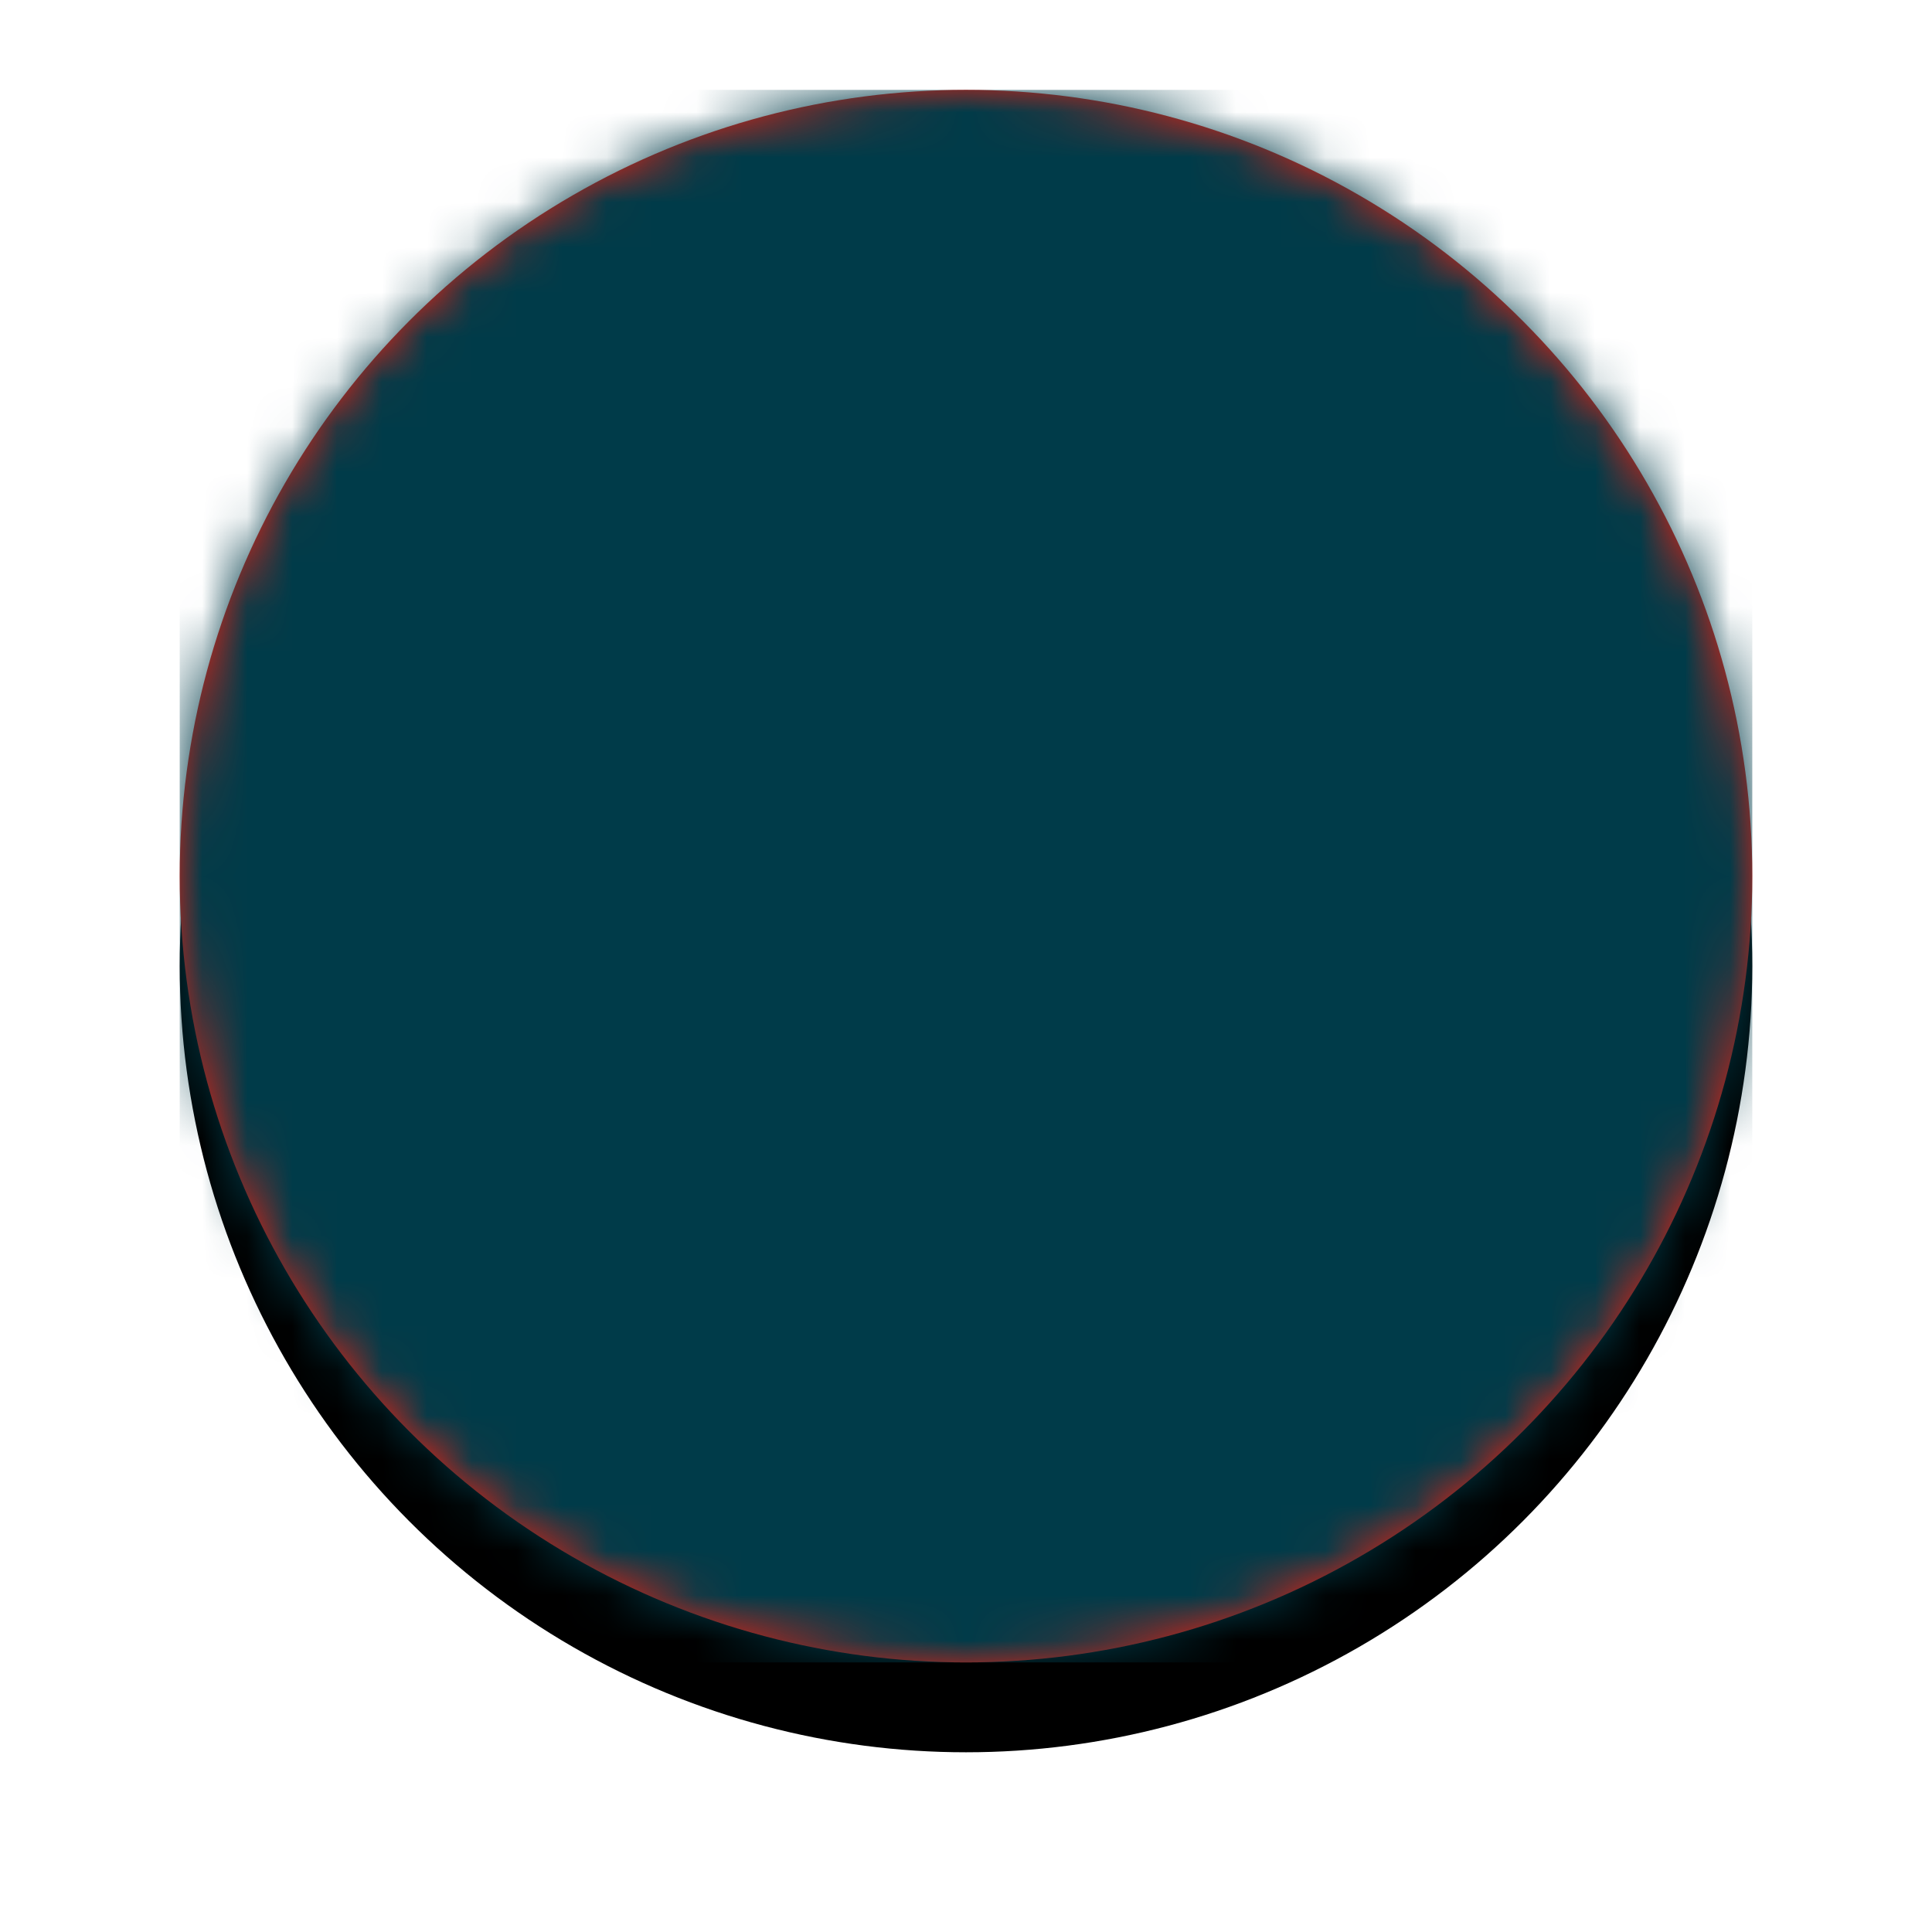
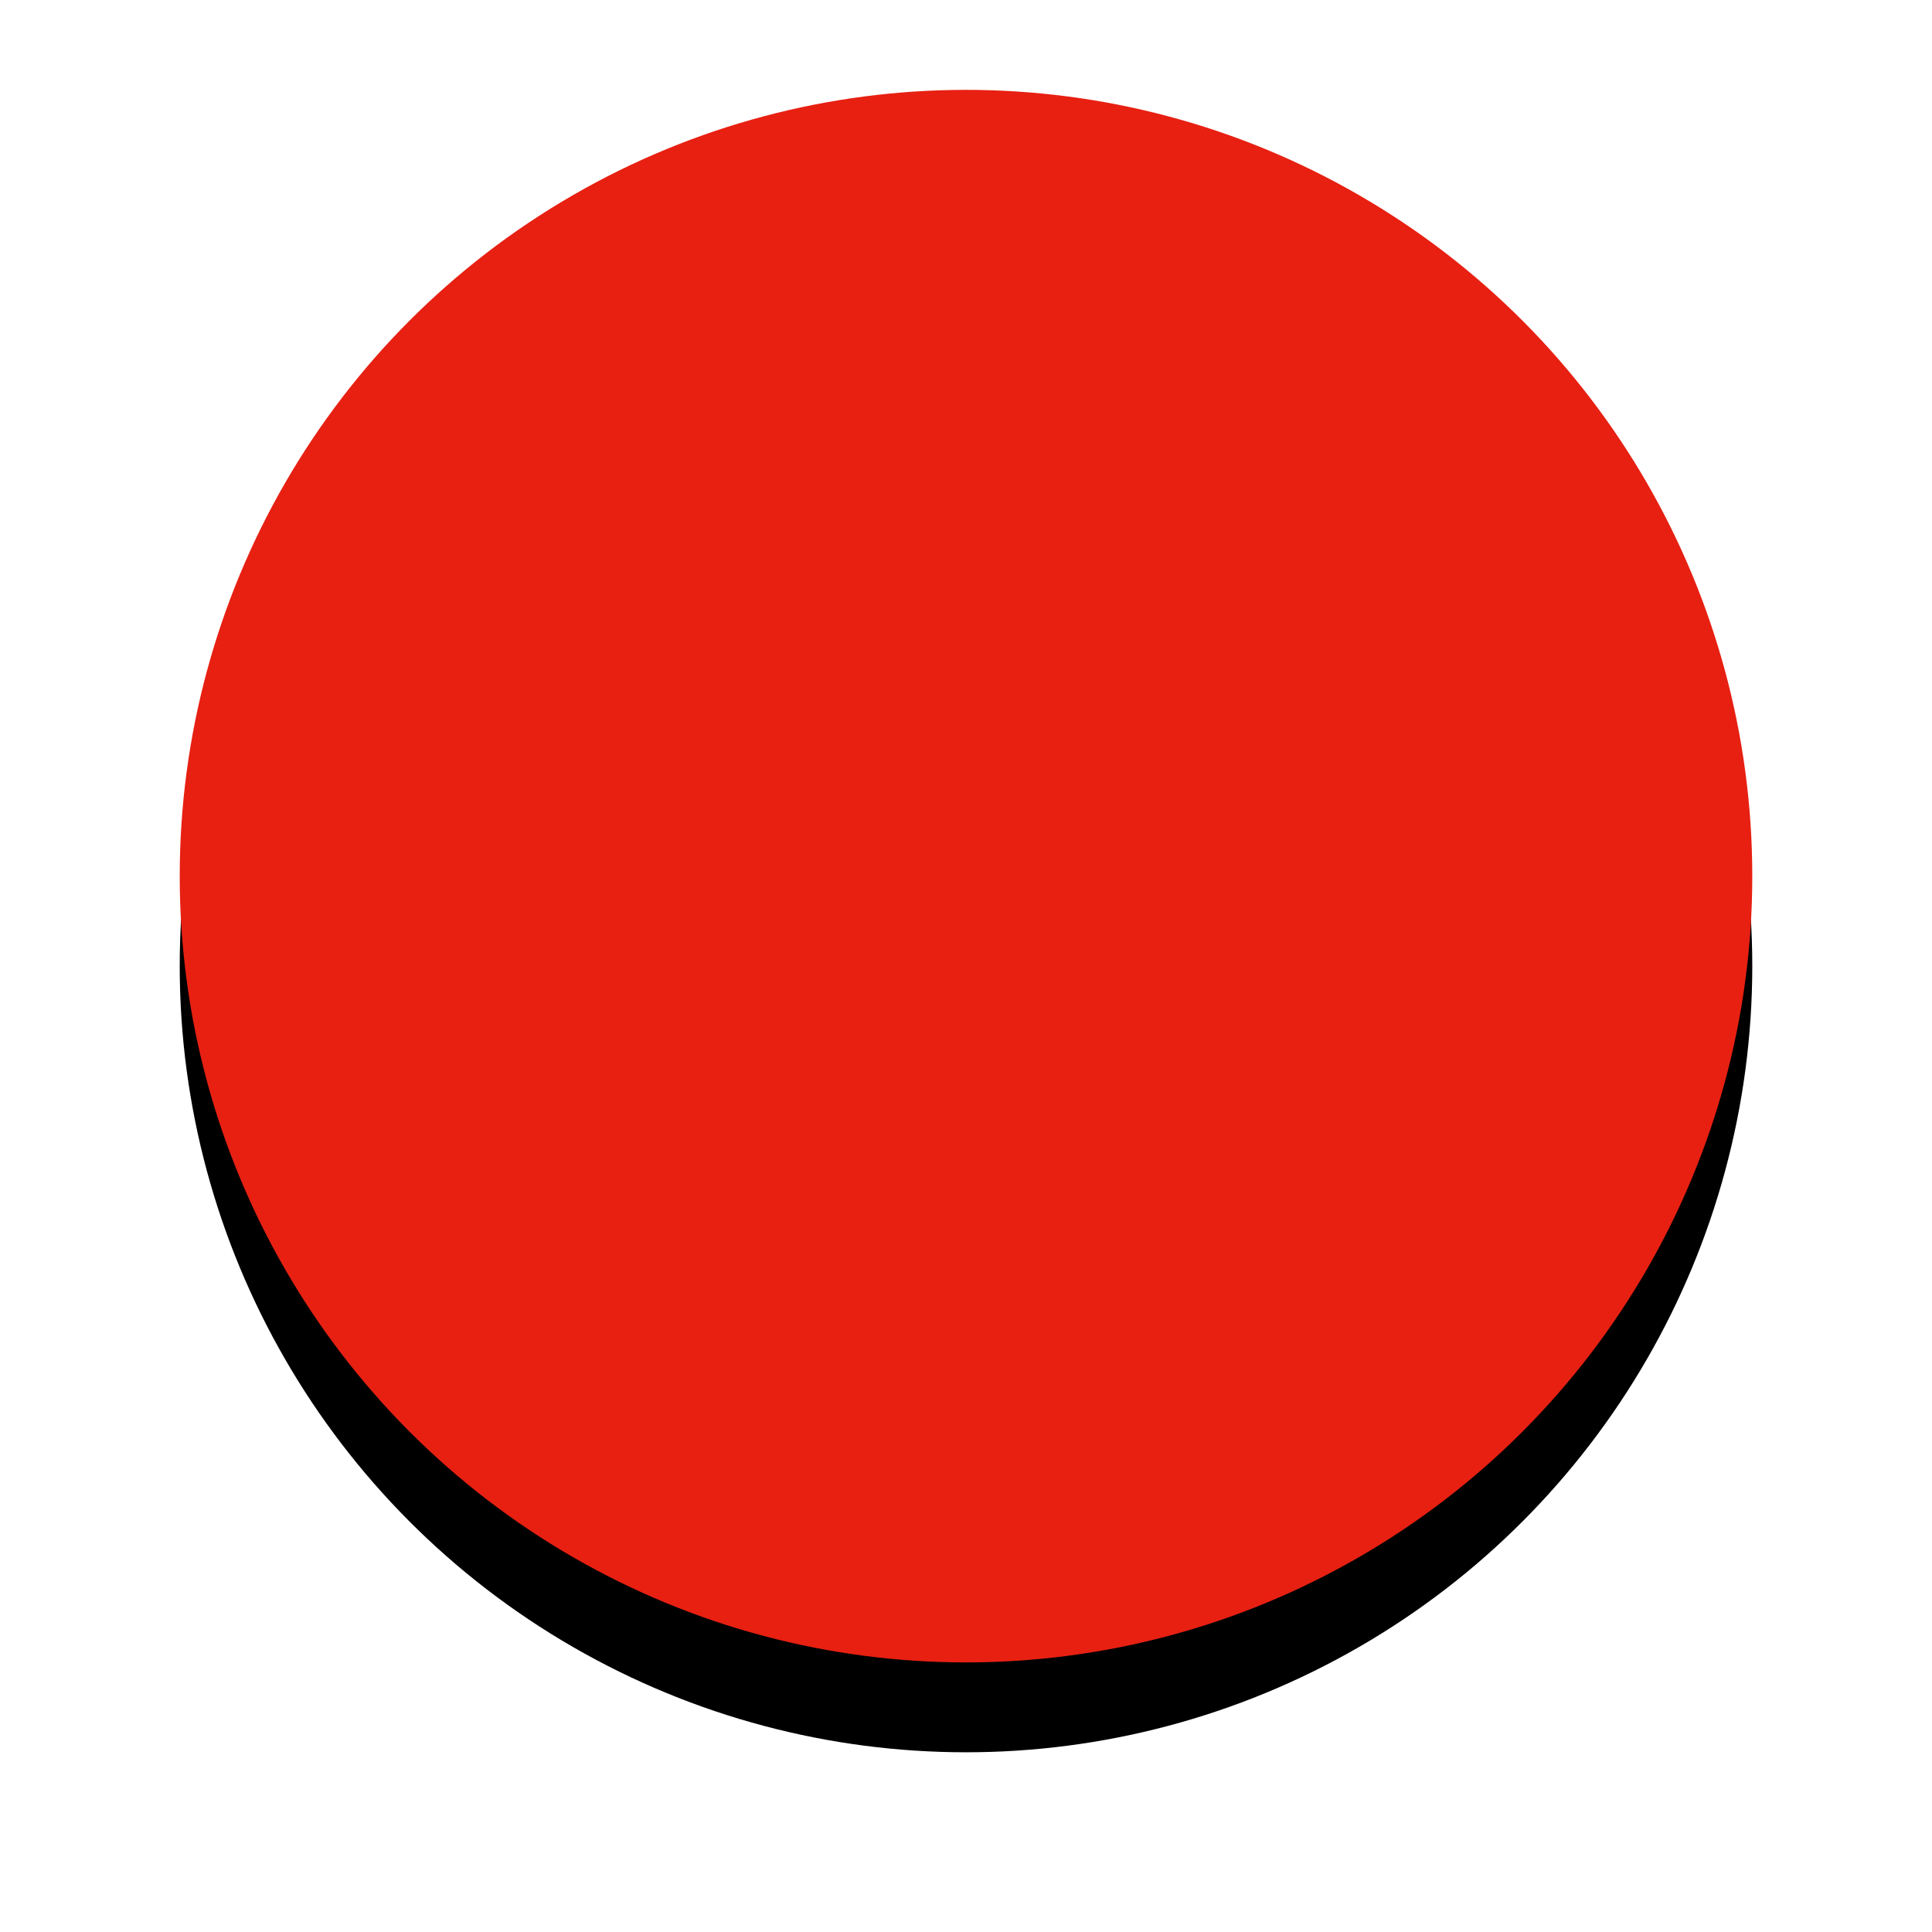
<svg xmlns="http://www.w3.org/2000/svg" xmlns:xlink="http://www.w3.org/1999/xlink" width="43px" height="43px" viewBox="0 0 43 43" version="1.1">
  <title>publicwebsite/icons/locator/cluster_atm</title>
  <defs>
    <circle id="path-1" cx="17.5" cy="17.5" r="17.5" />
    <filter x="-20.0%" y="-14.3%" width="140.0%" height="140.0%" filterUnits="objectBoundingBox" id="filter-3">
      <feOffset dx="0" dy="2" in="SourceAlpha" result="shadowOffsetOuter1" />
      <feGaussianBlur stdDeviation="2" in="shadowOffsetOuter1" result="shadowBlurOuter1" />
      <feColorMatrix values="0 0 0 0 0   0 0 0 0 0   0 0 0 0 0  0 0 0 0.5 0" type="matrix" in="shadowBlurOuter1" />
    </filter>
  </defs>
  <g id="PWS" stroke="none" stroke-width="1" fill="none" fill-rule="evenodd">
    <g id="PWS-4" transform="translate(-607, -406)">
      <g id="colour/terciary" transform="translate(611, 408)">
        <mask id="mask-2" fill="white">
          <use xlink:href="#path-1" />
        </mask>
        <g id="Mask">
          <use fill="black" fill-opacity="1" filter="url(#filter-3)" xlink:href="#path-1" />
          <use fill="#E72012" fill-rule="evenodd" xlink:href="#path-1" />
        </g>
        <g id="Group" mask="url(#mask-2)" fill="#003B49">
          <g id="colour/terciary">
-             <rect id="Rectangle-14" x="0" y="0" width="35" height="35" />
-           </g>
+             </g>
        </g>
      </g>
    </g>
  </g>
</svg>